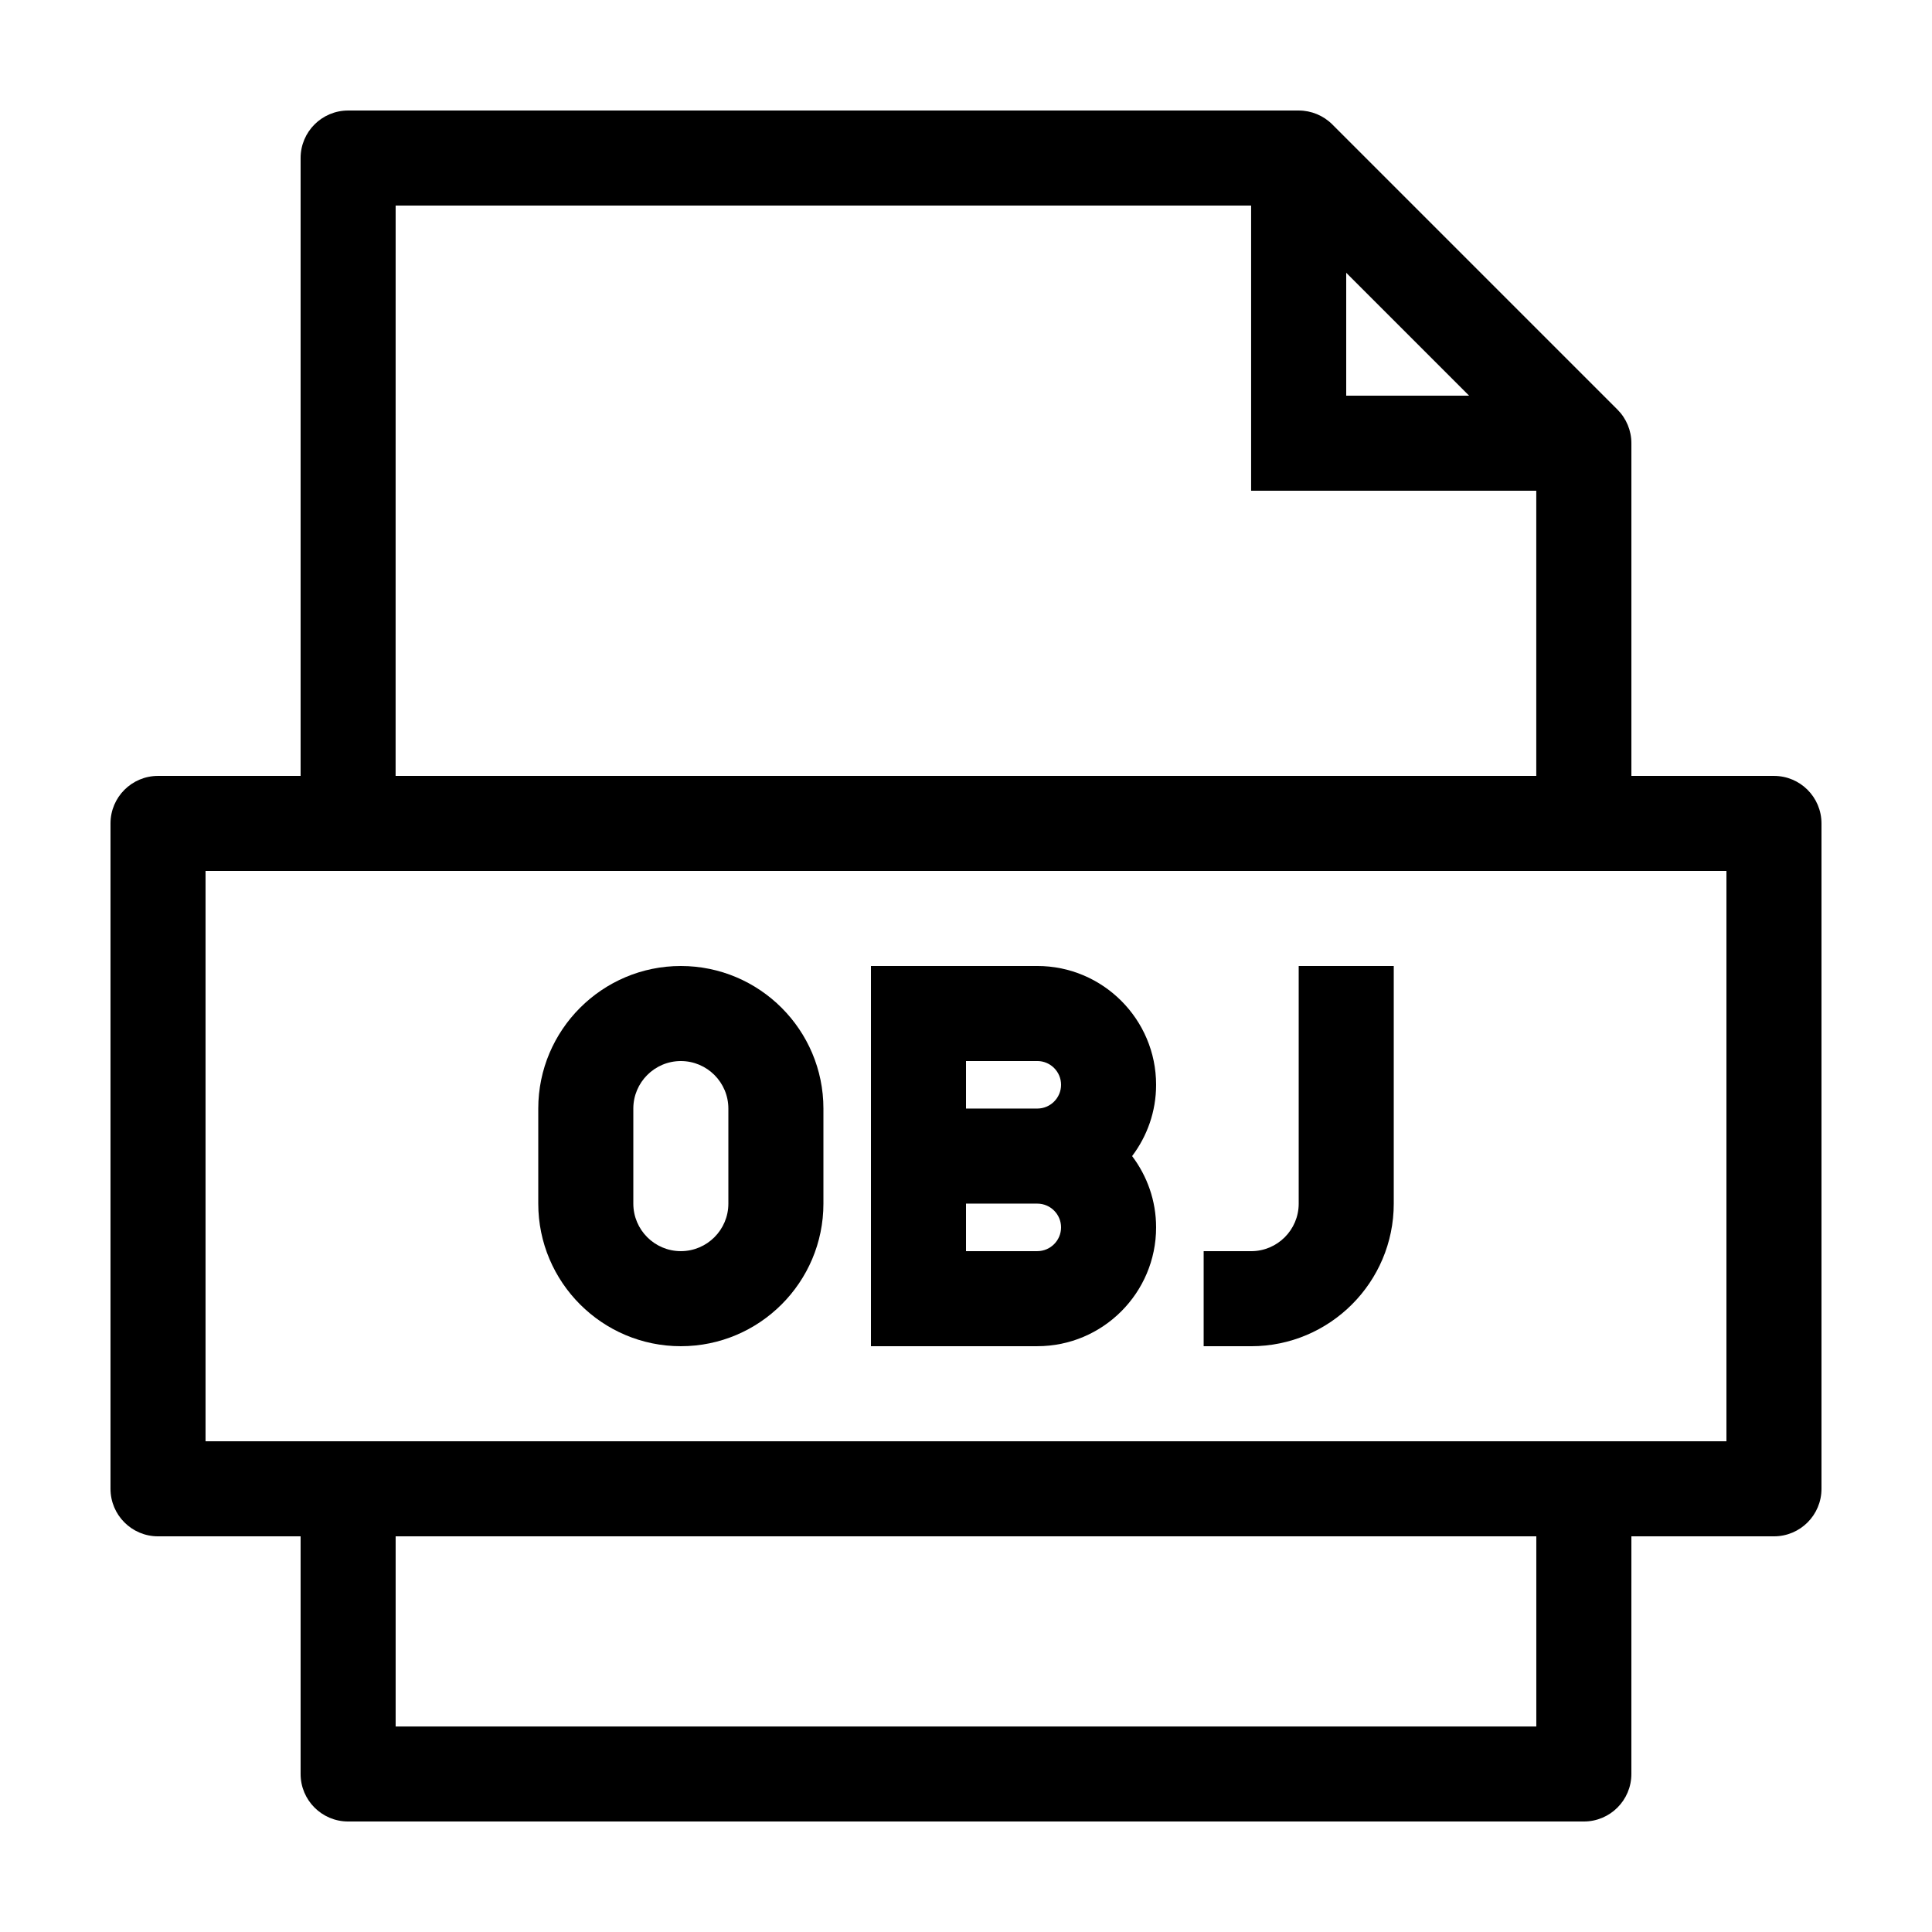
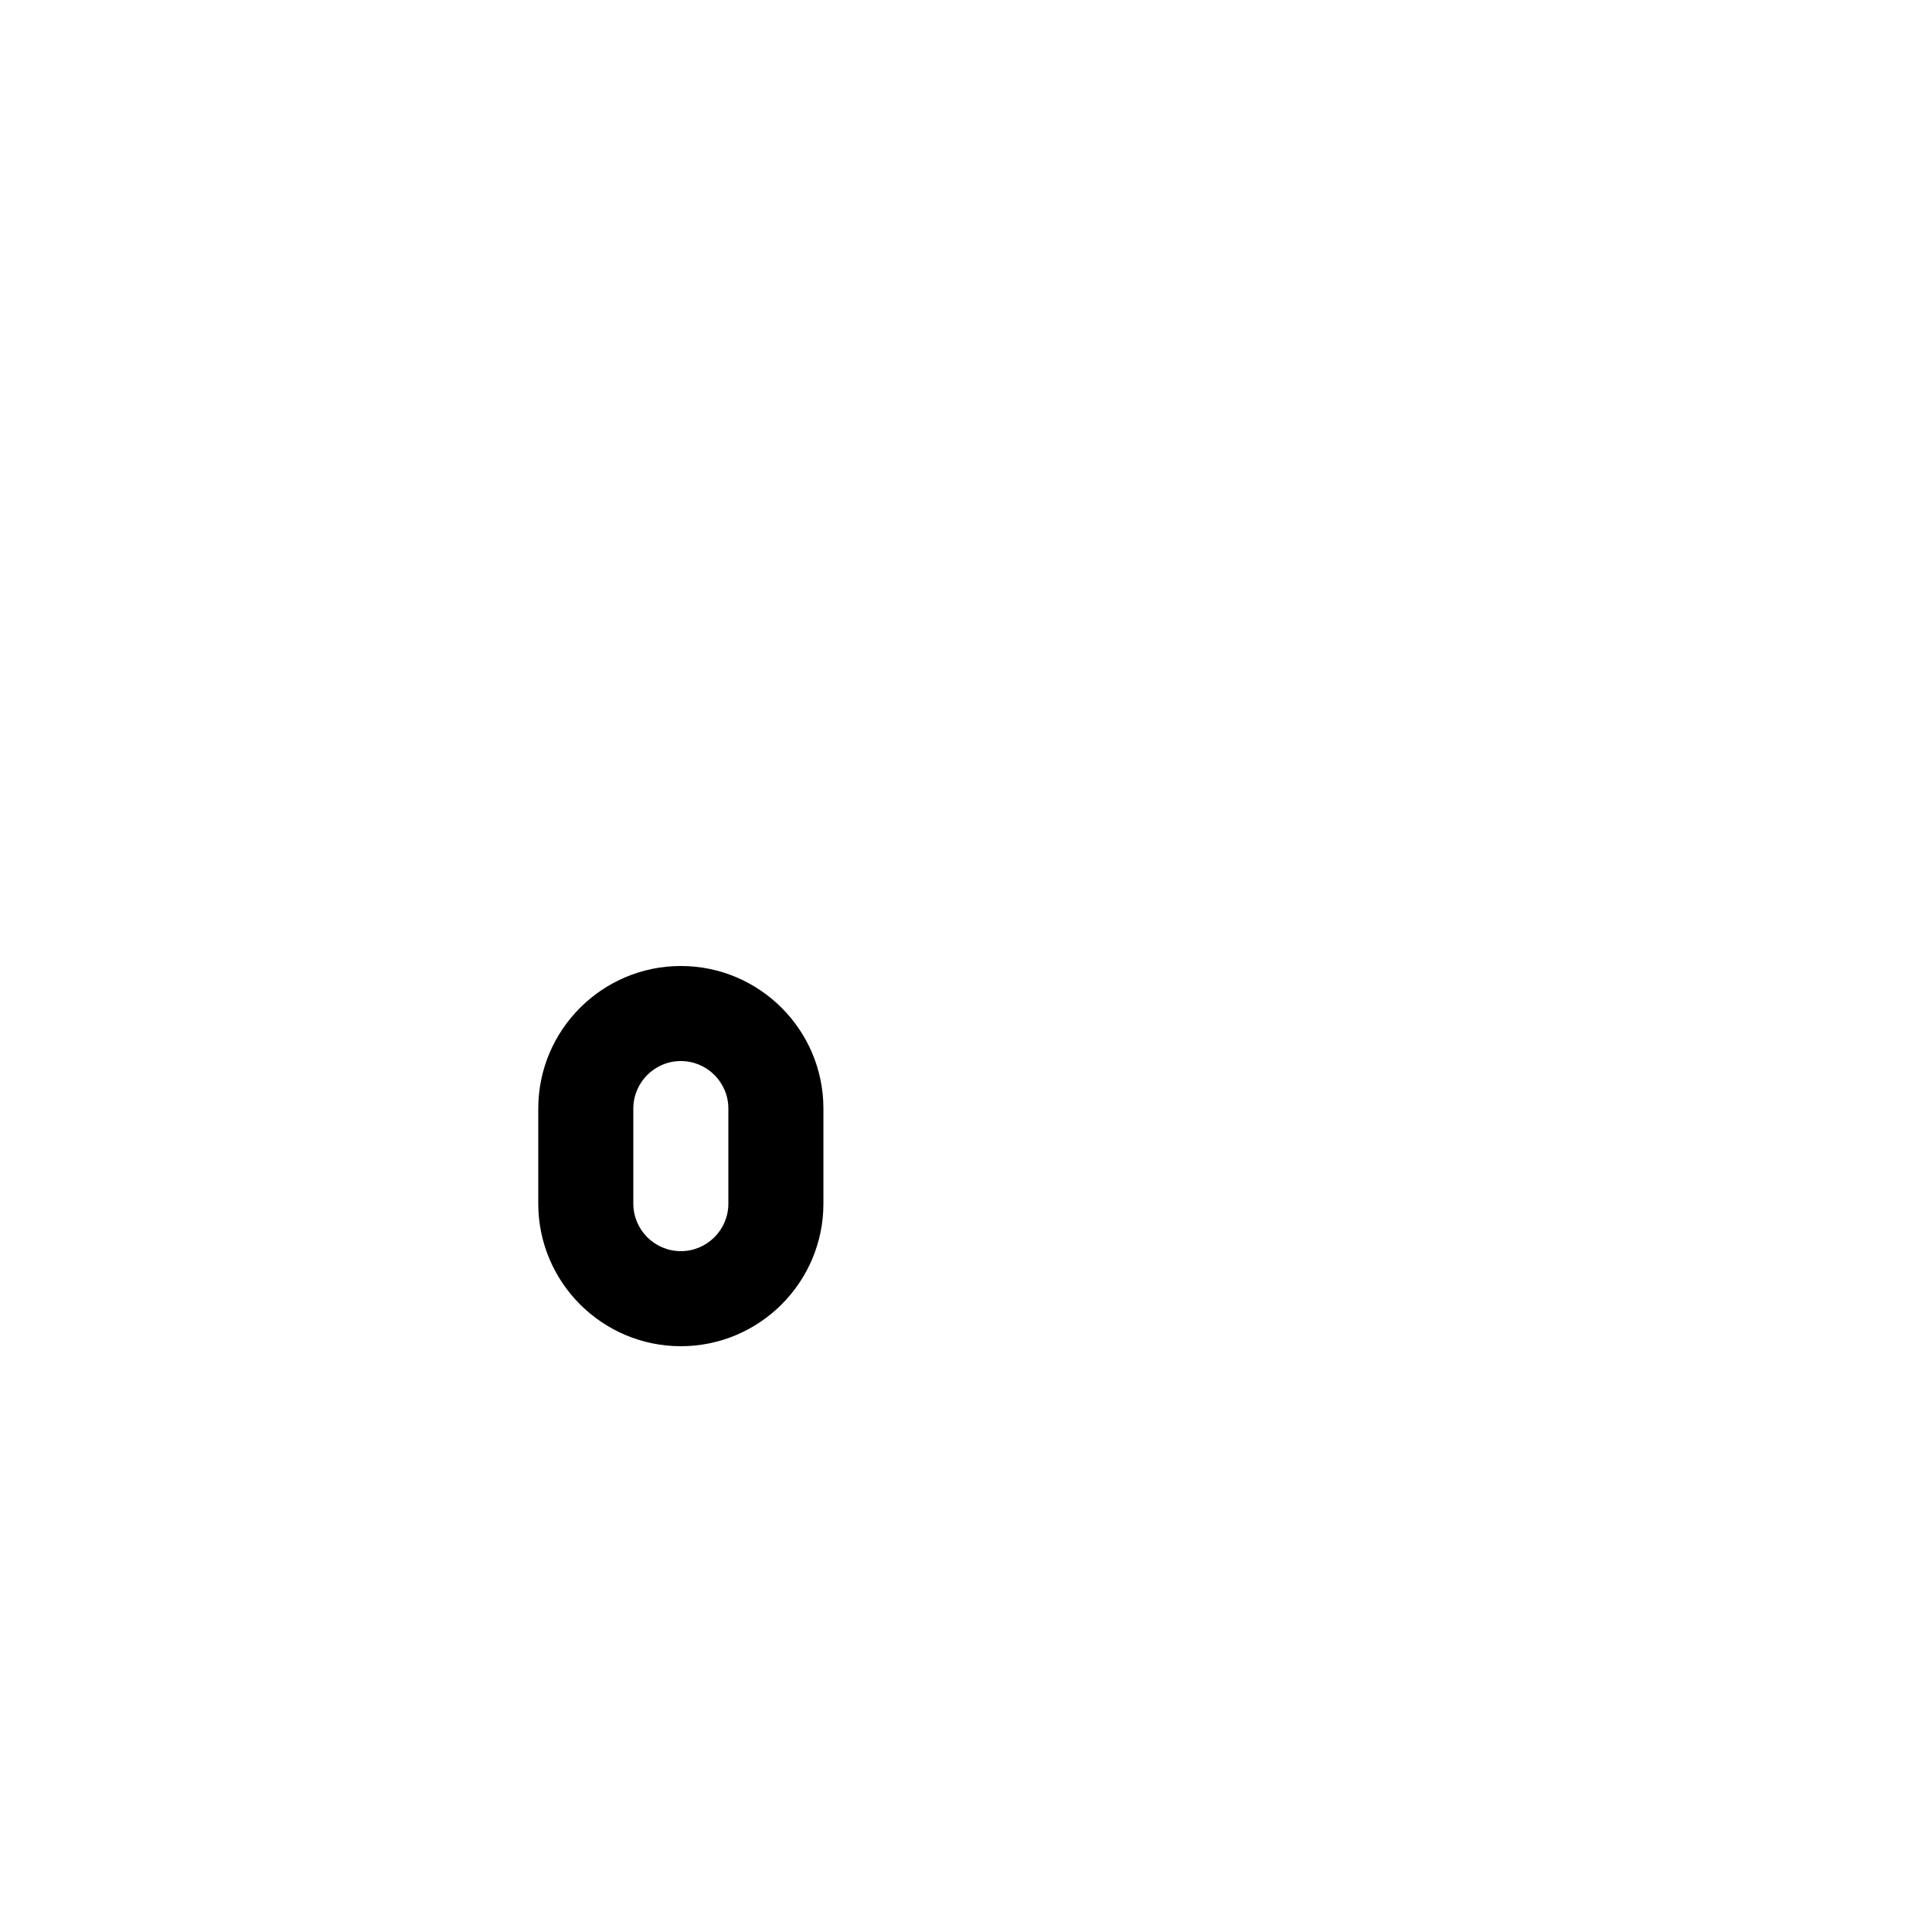
<svg xmlns="http://www.w3.org/2000/svg" fill="#000000" width="800px" height="800px" version="1.1" viewBox="144 144 512 512">
  <g>
-     <path d="m614.12 349.62h-37.785v-88.168c0-3.34-1.328-6.543-3.688-8.906l-75.57-75.57c-2.363-2.363-5.57-3.688-8.91-3.688h-251.91c-6.953 0-12.594 5.637-12.594 12.594v163.74h-37.785c-6.957 0-12.594 5.637-12.594 12.594v176.33c0 6.961 5.637 12.598 12.594 12.598h37.785v62.977c0 6.957 5.637 12.594 12.594 12.594h327.48c6.957 0 12.594-5.637 12.594-12.594l0.004-62.977h37.785c6.957 0 12.594-5.637 12.594-12.594v-176.33c0-6.961-5.637-12.598-12.594-12.598zm-113.36-133.33 32.566 32.57h-32.566zm-251.91-17.809h226.71v75.57h75.57v75.57h-302.29zm302.29 403.05h-302.29v-50.383h302.29zm50.383-75.574h-403.05v-151.14h403.05z" />
    <path d="m324.43 500.76c20.836 0 37.785-16.949 37.785-37.785v-25.191c0-20.836-16.949-37.785-37.785-37.785-20.836 0-37.785 16.949-37.785 37.785v25.191c0 20.836 16.949 37.785 37.785 37.785zm-12.594-62.977c0-6.941 5.648-12.594 12.594-12.594 6.949 0 12.594 5.652 12.594 12.594v25.191c0 6.941-5.648 12.594-12.594 12.594-6.949 0-12.594-5.652-12.594-12.594z" />
-     <path d="m450.38 469.27c0-7.094-2.383-13.621-6.359-18.895 3.977-5.269 6.359-11.797 6.359-18.891 0-17.359-14.125-31.488-31.488-31.488h-44.082v100.76h44.082c17.363 0 31.488-14.129 31.488-31.488zm-50.379-44.086h18.895c3.473 0 6.297 2.828 6.297 6.297 0 3.473-2.828 6.297-6.297 6.297l-18.895 0.004zm0 37.789h18.895c3.473 0 6.297 2.828 6.297 6.297-0.004 3.469-2.828 6.297-6.301 6.297h-18.891z" />
-     <path d="m513.36 462.98v-62.977h-25.191v62.977c0 6.941-5.648 12.594-12.594 12.594h-12.594v25.191h12.594c20.836 0 37.785-16.949 37.785-37.785z" />
  </g>
</svg>